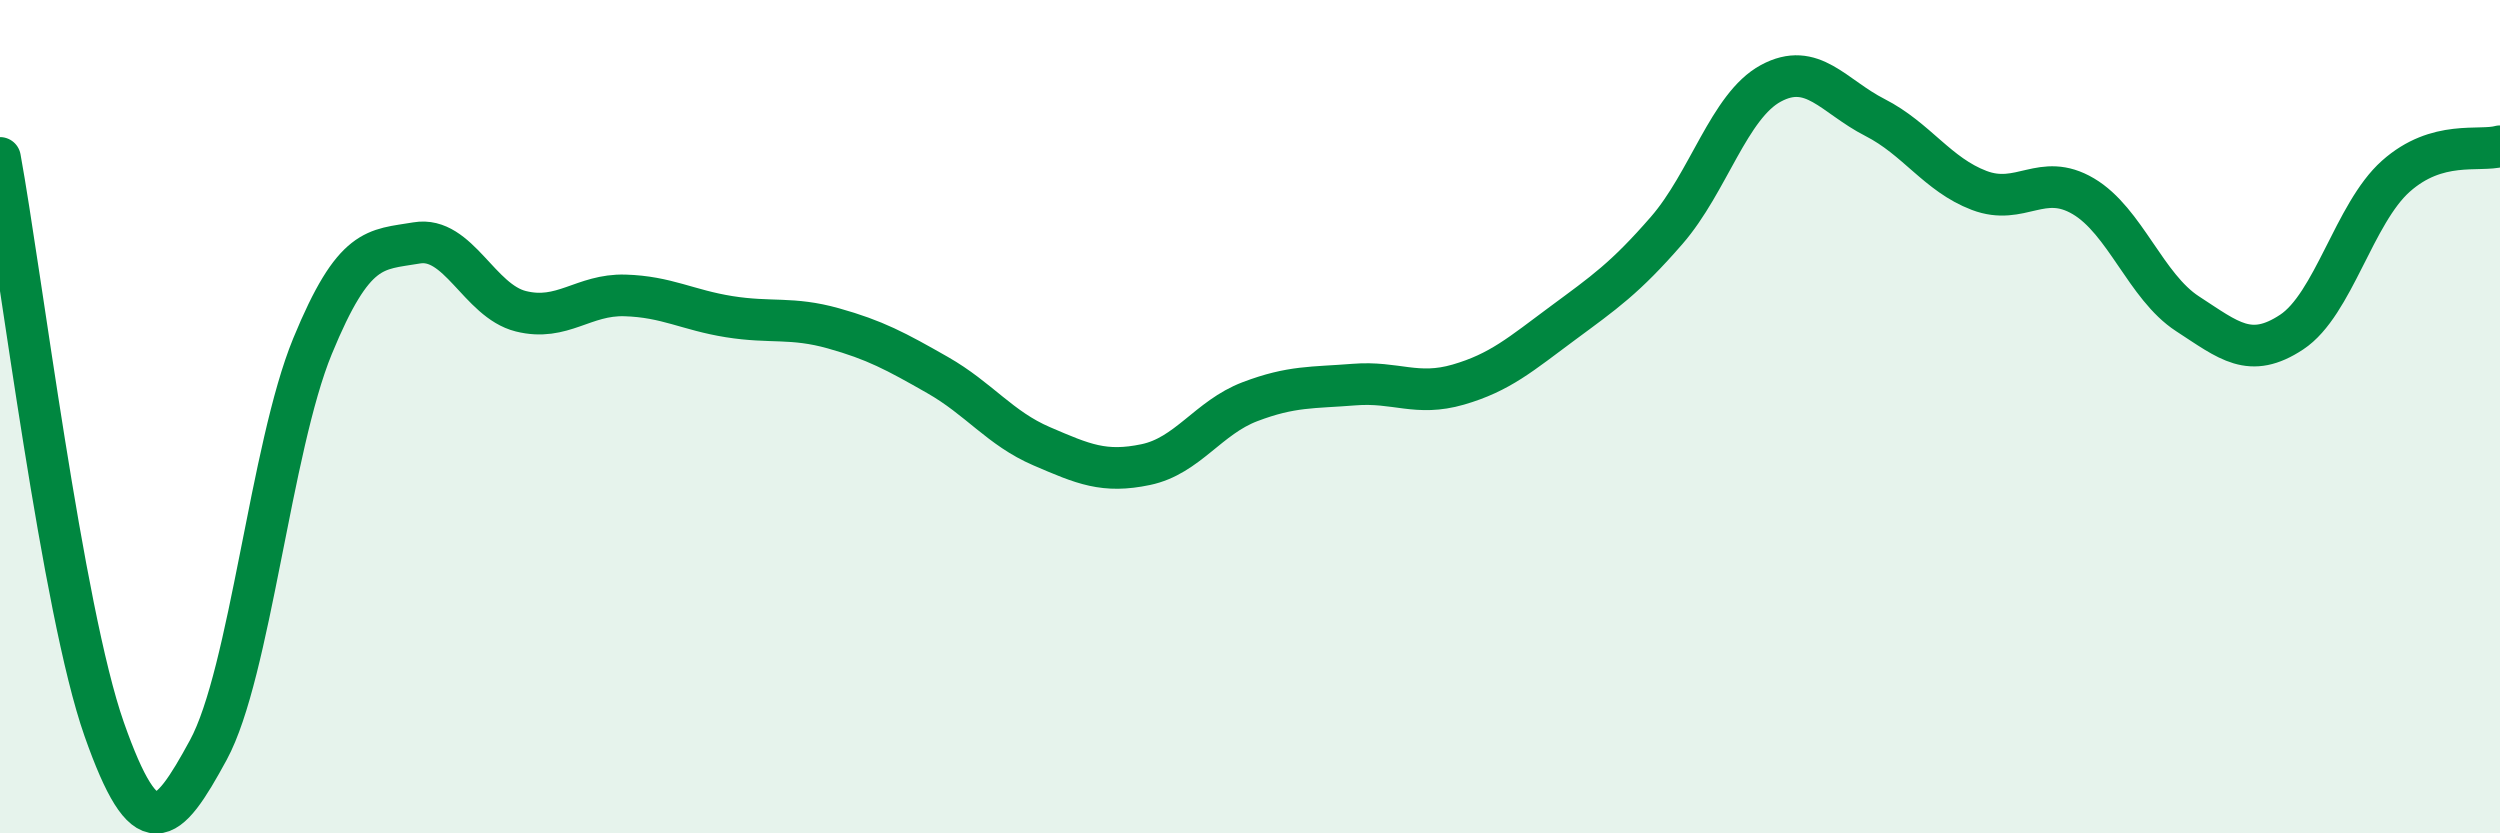
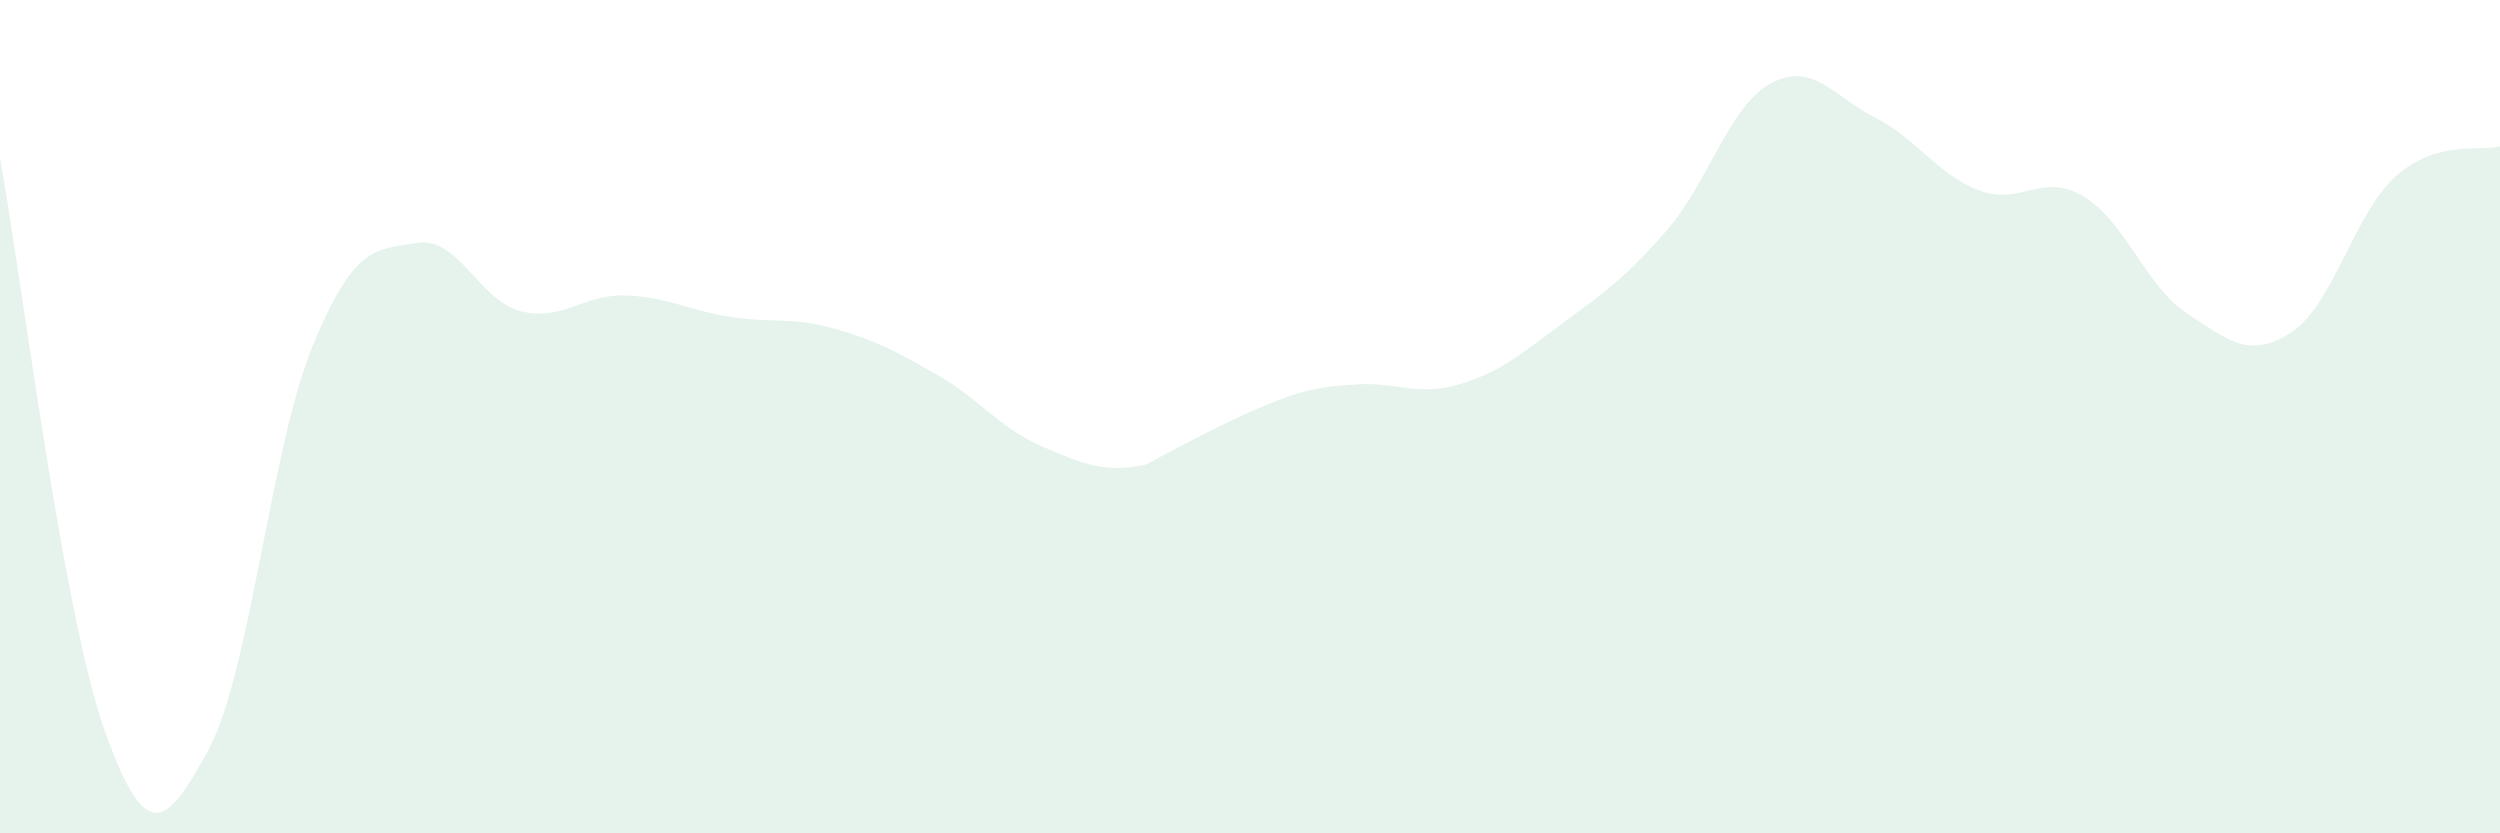
<svg xmlns="http://www.w3.org/2000/svg" width="60" height="20" viewBox="0 0 60 20">
-   <path d="M 0,3.79 C 0.5,6.53 1.5,14.66 2.5,17.5 C 3.5,20.34 4,19.84 5,18 C 6,16.16 6.5,10.74 7.5,8.31 C 8.5,5.88 9,6 10,5.83 C 11,5.66 11.5,7.22 12.5,7.47 C 13.5,7.72 14,7.06 15,7.09 C 16,7.12 16.5,7.44 17.5,7.6 C 18.5,7.76 19,7.6 20,7.88 C 21,8.16 21.5,8.43 22.5,9 C 23.5,9.57 24,10.28 25,10.71 C 26,11.14 26.5,11.36 27.5,11.15 C 28.5,10.94 29,10.02 30,9.64 C 31,9.26 31.5,9.31 32.5,9.23 C 33.5,9.15 34,9.52 35,9.23 C 36,8.94 36.5,8.5 37.5,7.76 C 38.5,7.02 39,6.68 40,5.53 C 41,4.38 41.5,2.54 42.5,2 C 43.5,1.46 44,2.31 45,2.82 C 46,3.33 46.5,4.19 47.5,4.57 C 48.5,4.95 49,4.12 50,4.71 C 51,5.3 51.5,6.88 52.5,7.53 C 53.5,8.18 54,8.63 55,7.97 C 56,7.31 56.5,5.12 57.5,4.23 C 58.5,3.34 59.5,3.65 60,3.51L60 20L0 20Z" fill="#008740" opacity="0.1" stroke-linecap="round" stroke-linejoin="round" />
-   <path d="M 0,3.79 C 0.5,6.53 1.5,14.66 2.5,17.5 C 3.5,20.34 4,19.84 5,18 C 6,16.16 6.5,10.74 7.5,8.31 C 8.5,5.88 9,6 10,5.83 C 11,5.66 11.5,7.22 12.5,7.47 C 13.5,7.72 14,7.06 15,7.09 C 16,7.12 16.5,7.44 17.5,7.6 C 18.5,7.76 19,7.6 20,7.88 C 21,8.16 21.5,8.43 22.5,9 C 23.5,9.57 24,10.28 25,10.71 C 26,11.14 26.5,11.36 27.5,11.15 C 28.5,10.94 29,10.02 30,9.64 C 31,9.26 31.5,9.31 32.5,9.23 C 33.5,9.15 34,9.52 35,9.23 C 36,8.94 36.5,8.5 37.5,7.76 C 38.5,7.02 39,6.68 40,5.53 C 41,4.38 41.5,2.54 42.5,2 C 43.5,1.46 44,2.31 45,2.82 C 46,3.33 46.5,4.19 47.5,4.57 C 48.5,4.95 49,4.12 50,4.71 C 51,5.3 51.5,6.88 52.5,7.53 C 53.5,8.18 54,8.63 55,7.97 C 56,7.31 56.5,5.12 57.5,4.23 C 58.5,3.34 59.5,3.65 60,3.51" stroke="#008740" stroke-width="1" fill="none" stroke-linecap="round" stroke-linejoin="round" />
+   <path d="M 0,3.79 C 0.5,6.53 1.5,14.66 2.5,17.5 C 3.5,20.34 4,19.84 5,18 C 6,16.16 6.5,10.74 7.5,8.31 C 8.5,5.88 9,6 10,5.83 C 11,5.66 11.5,7.22 12.5,7.47 C 13.5,7.72 14,7.06 15,7.09 C 16,7.12 16.5,7.44 17.5,7.6 C 18.5,7.76 19,7.6 20,7.88 C 21,8.16 21.5,8.43 22.5,9 C 23.5,9.57 24,10.28 25,10.71 C 26,11.14 26.5,11.36 27.5,11.15 C 31,9.26 31.5,9.31 32.5,9.23 C 33.5,9.15 34,9.52 35,9.23 C 36,8.94 36.5,8.5 37.5,7.76 C 38.5,7.02 39,6.68 40,5.53 C 41,4.38 41.5,2.54 42.5,2 C 43.5,1.46 44,2.31 45,2.82 C 46,3.33 46.5,4.19 47.5,4.57 C 48.5,4.95 49,4.12 50,4.71 C 51,5.3 51.5,6.88 52.5,7.53 C 53.5,8.18 54,8.63 55,7.97 C 56,7.31 56.5,5.12 57.5,4.23 C 58.5,3.34 59.5,3.65 60,3.51L60 20L0 20Z" fill="#008740" opacity="0.1" stroke-linecap="round" stroke-linejoin="round" />
</svg>